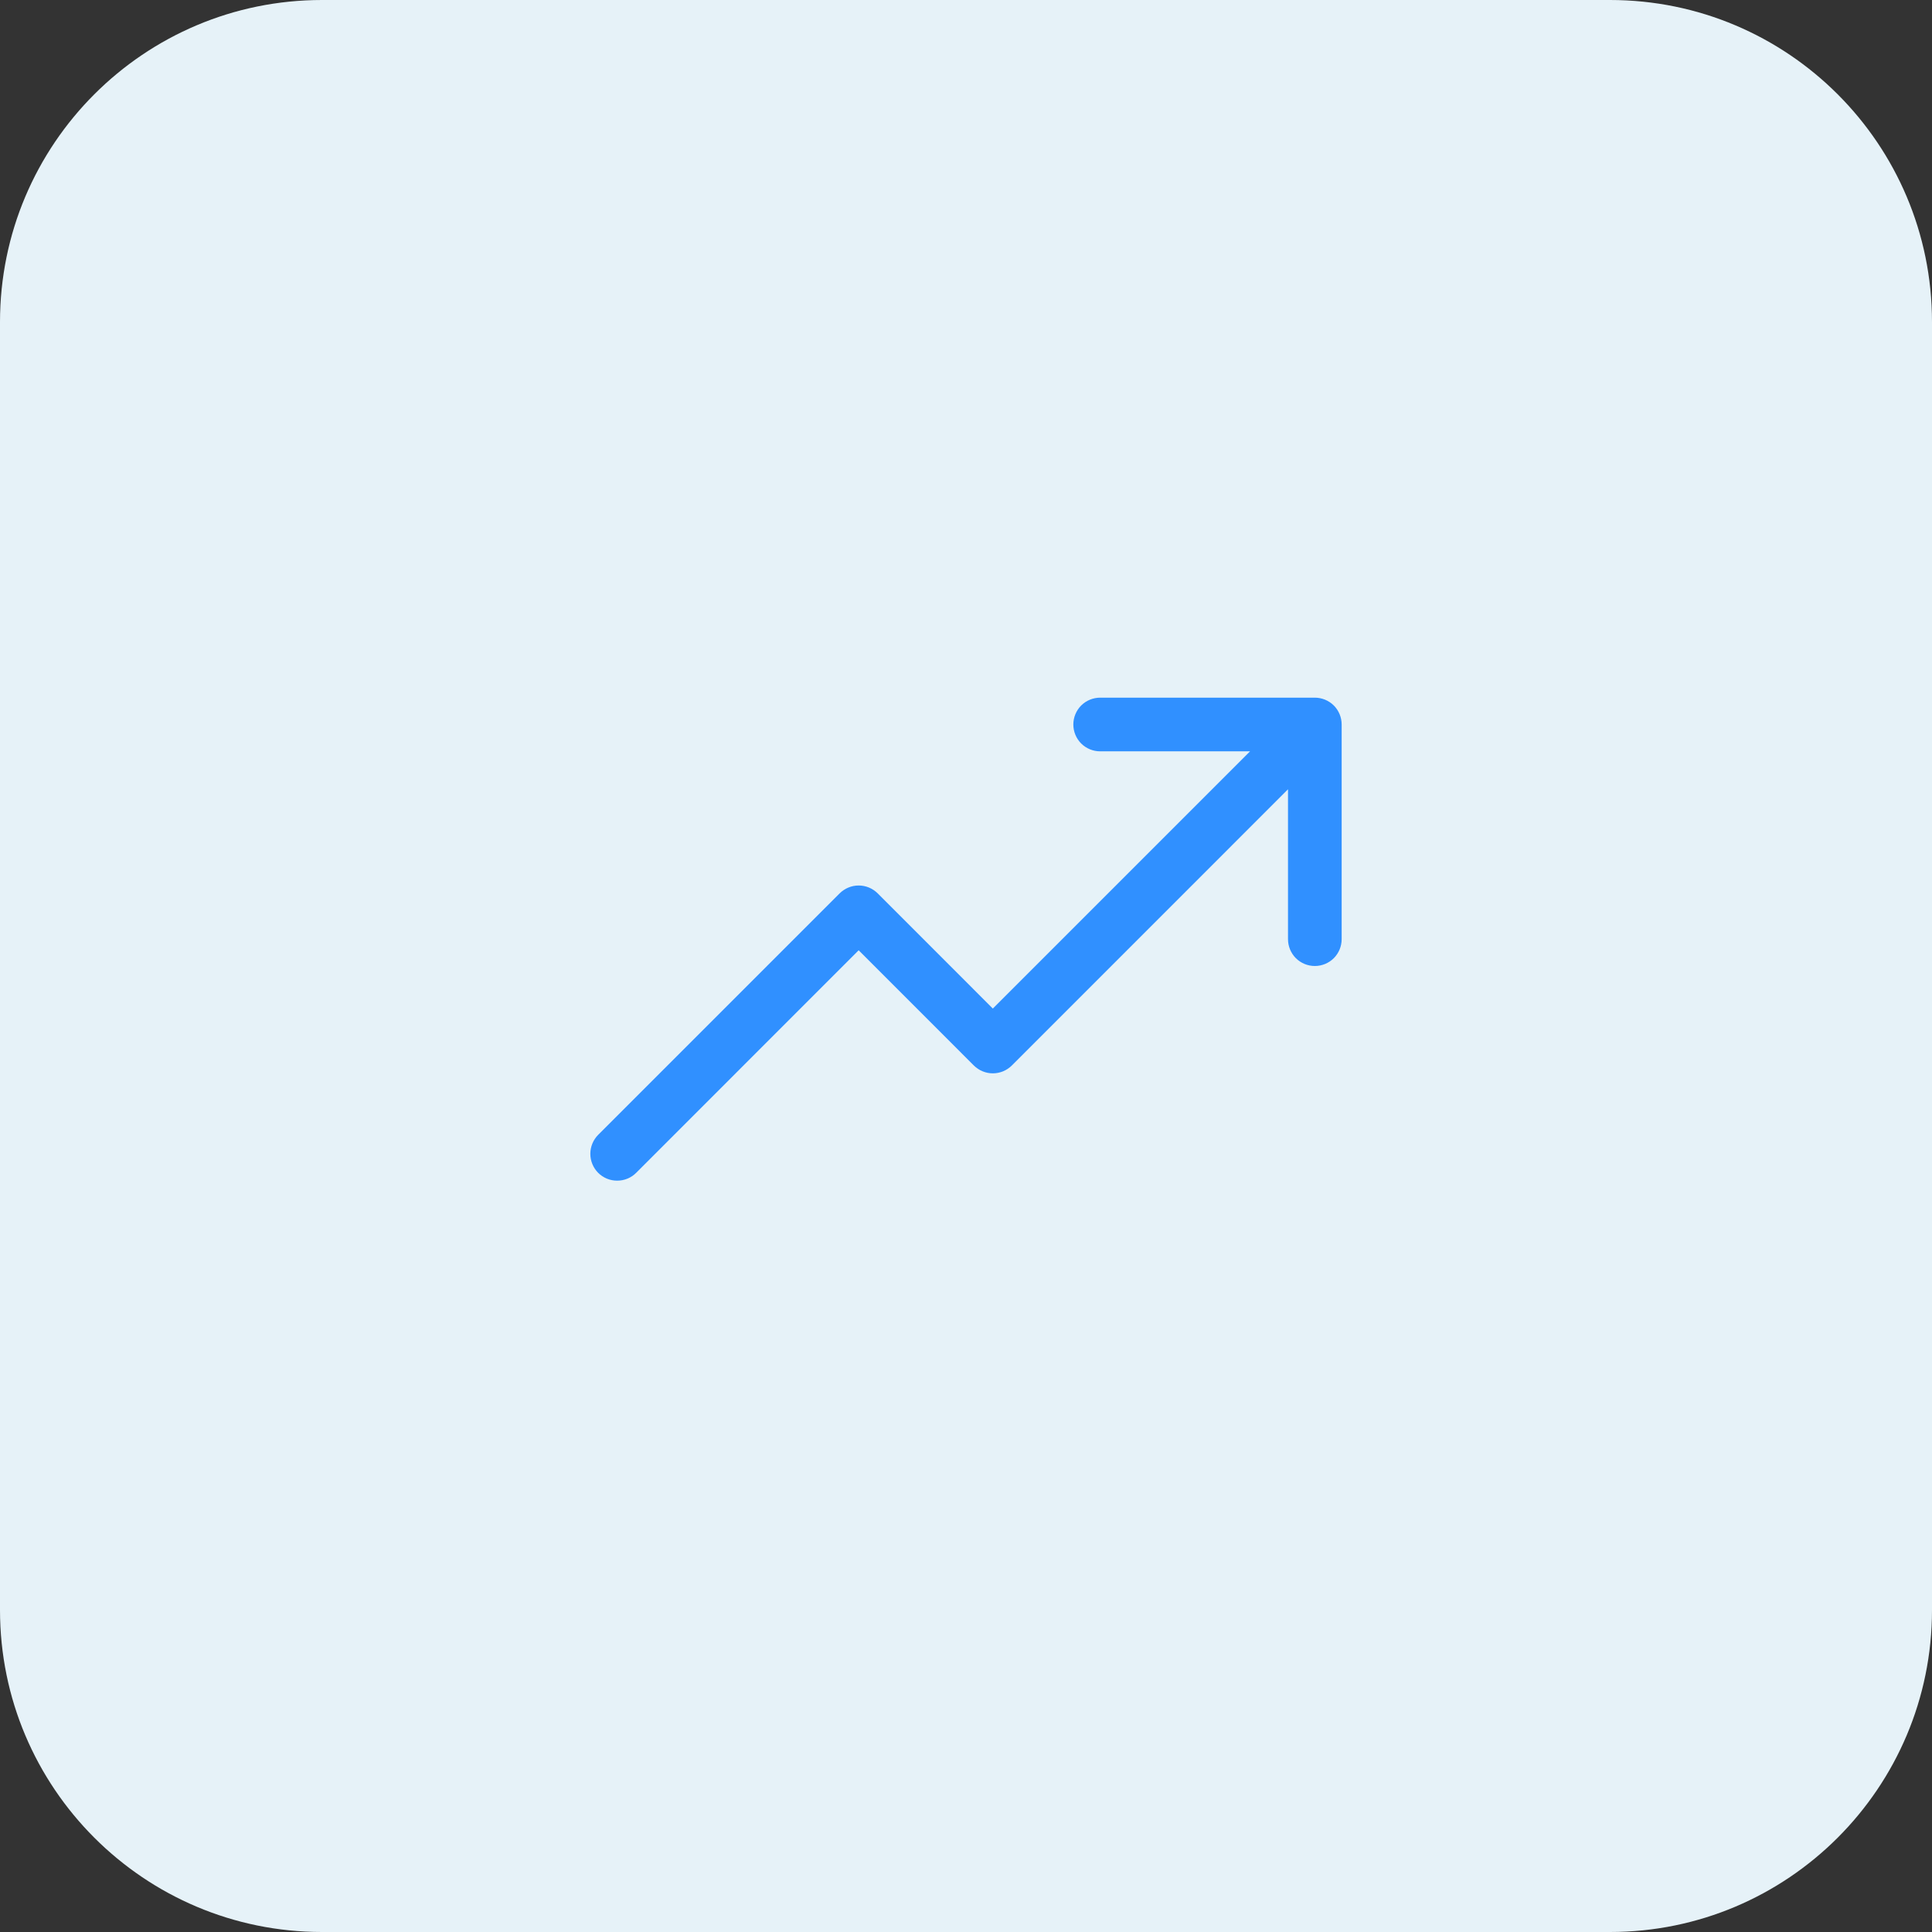
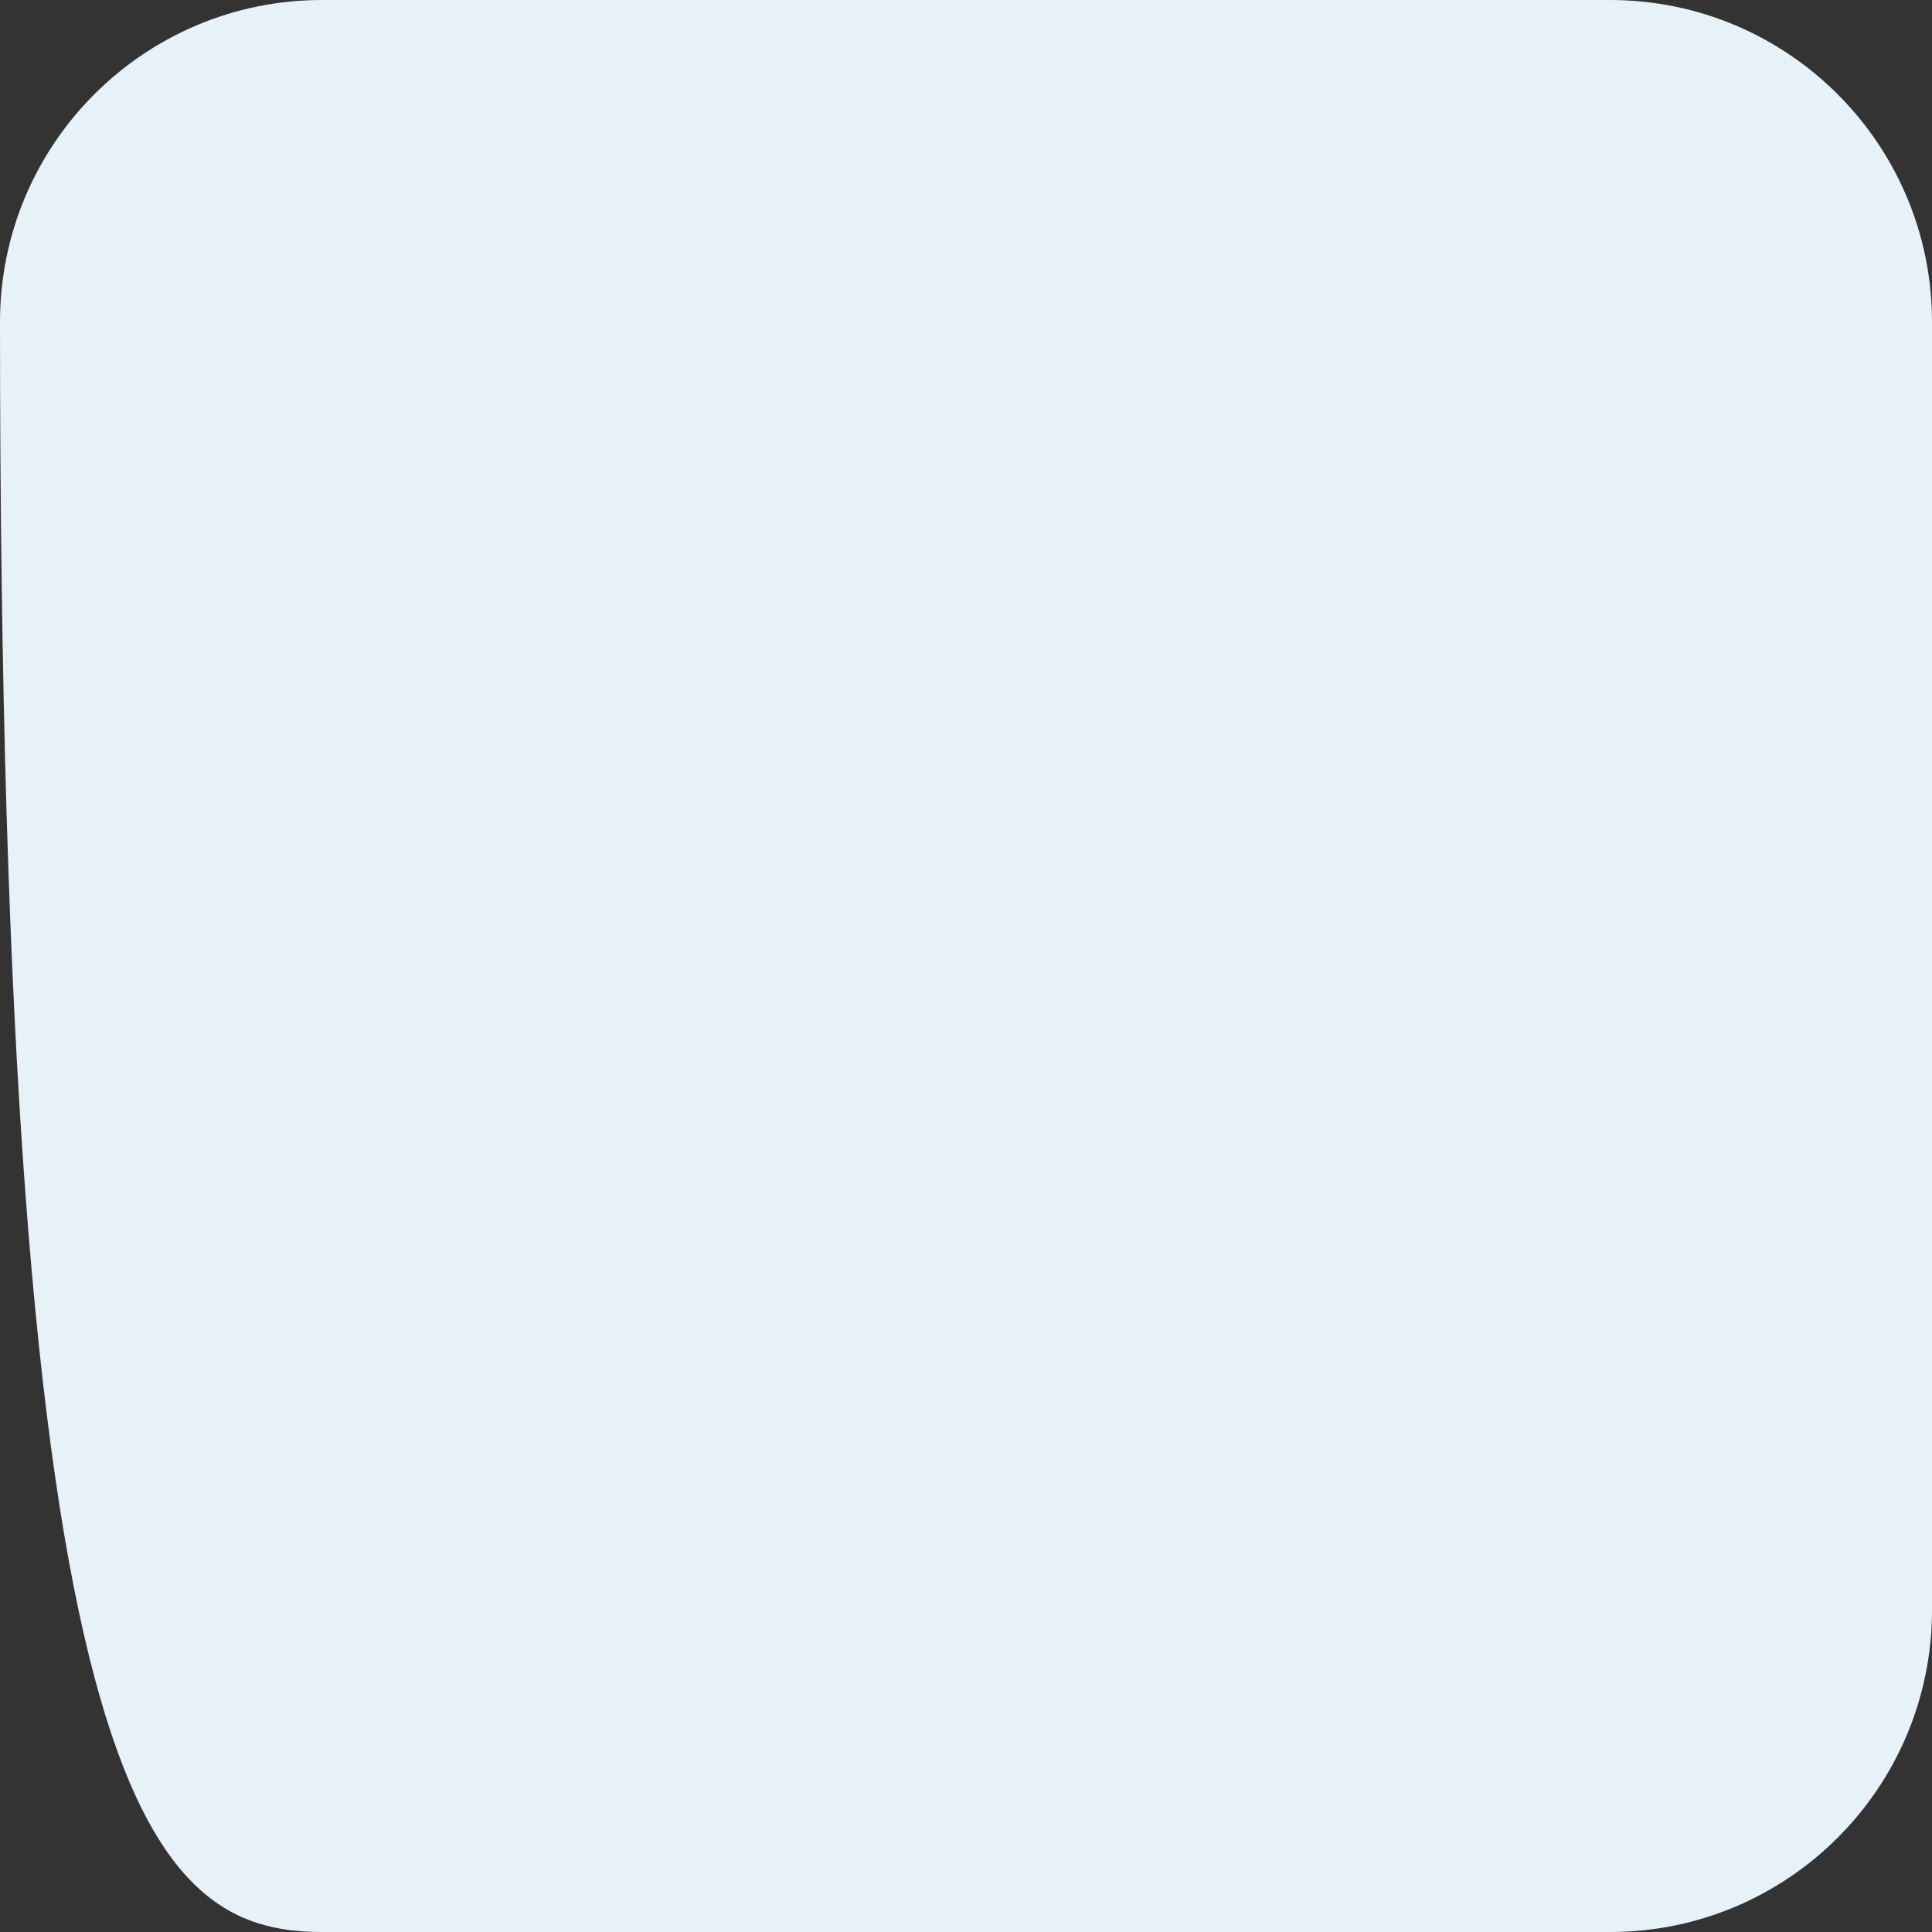
<svg xmlns="http://www.w3.org/2000/svg" width="36" height="36" viewBox="0 0 36 36" fill="none">
  <rect x="0" y="0" width="36" height="36" fill="#333333" stroke="none" />
  <g clip-path="url(#clip0_18_30)">
-     <path d="M30 0H6C2.686 0 0 2.686 0 6V30C0 33.314 2.686 36 6 36H30C33.314 36 36 33.314 36 30V6C36 2.686 33.314 0 30 0Z" fill="#E6F2F8" />
-     <path d="M25 13.5V17.5C25 17.633 24.947 17.76 24.854 17.854C24.76 17.947 24.633 18 24.5 18C24.367 18 24.24 17.947 24.146 17.854C24.053 17.76 24 17.633 24 17.5V14.707L18.854 19.854C18.807 19.9 18.752 19.937 18.692 19.962C18.631 19.987 18.566 20 18.5 20C18.434 20 18.369 19.987 18.309 19.962C18.248 19.937 18.193 19.9 18.146 19.854L16 17.707L11.854 21.854C11.76 21.948 11.633 22 11.5 22C11.367 22 11.24 21.948 11.146 21.854C11.053 21.76 11 21.633 11 21.5C11 21.367 11.053 21.24 11.146 21.146L15.646 16.646C15.693 16.6 15.748 16.563 15.809 16.538C15.869 16.513 15.934 16.5 16 16.5C16.066 16.5 16.131 16.513 16.192 16.538C16.252 16.563 16.307 16.6 16.354 16.646L18.5 18.793L23.293 14H20.5C20.367 14 20.24 13.947 20.146 13.854C20.053 13.76 20 13.633 20 13.5C20 13.367 20.053 13.24 20.146 13.146C20.24 13.053 20.367 13 20.5 13H24.5C24.633 13 24.76 13.053 24.854 13.146C24.947 13.24 25 13.367 25 13.5Z" fill="#3090FF" />
+     <path d="M30 0H6C2.686 0 0 2.686 0 6C0 33.314 2.686 36 6 36H30C33.314 36 36 33.314 36 30V6C36 2.686 33.314 0 30 0Z" fill="#E6F2F8" />
  </g>
  <defs>
    <clipPath id="clip0_18_30">
      <rect width="36" height="36" fill="white" />
    </clipPath>
  </defs>
</svg>